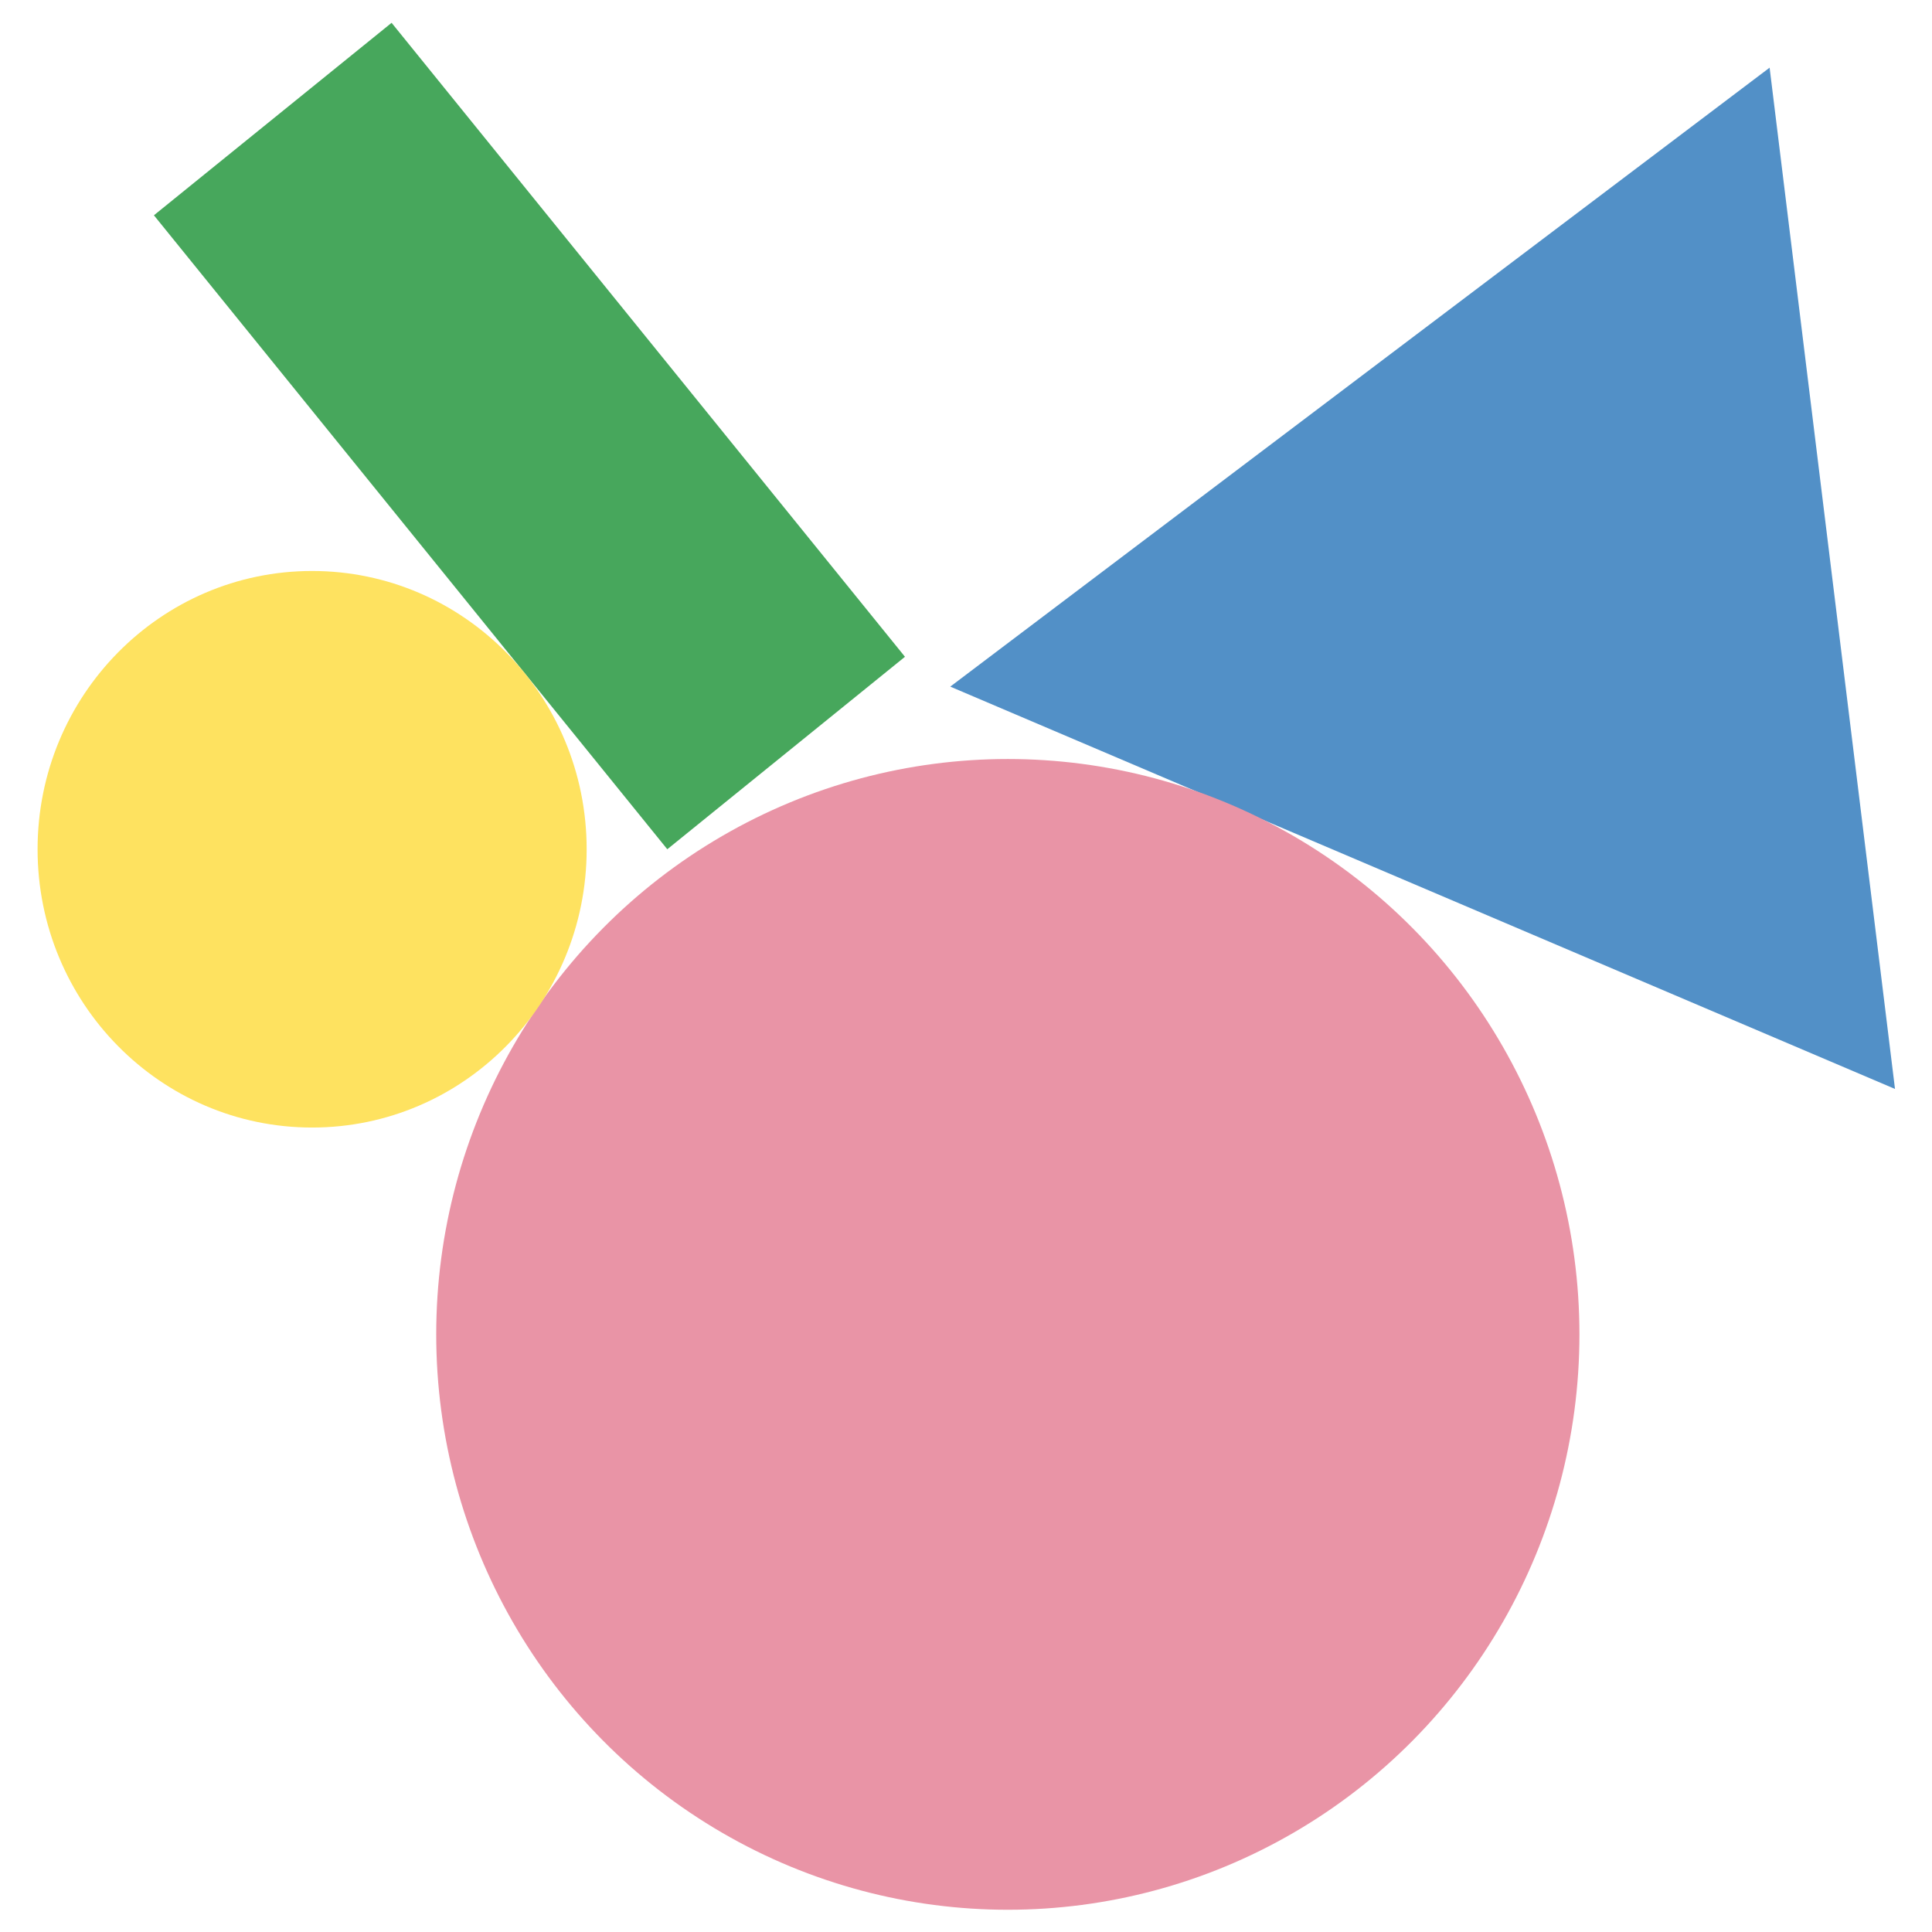
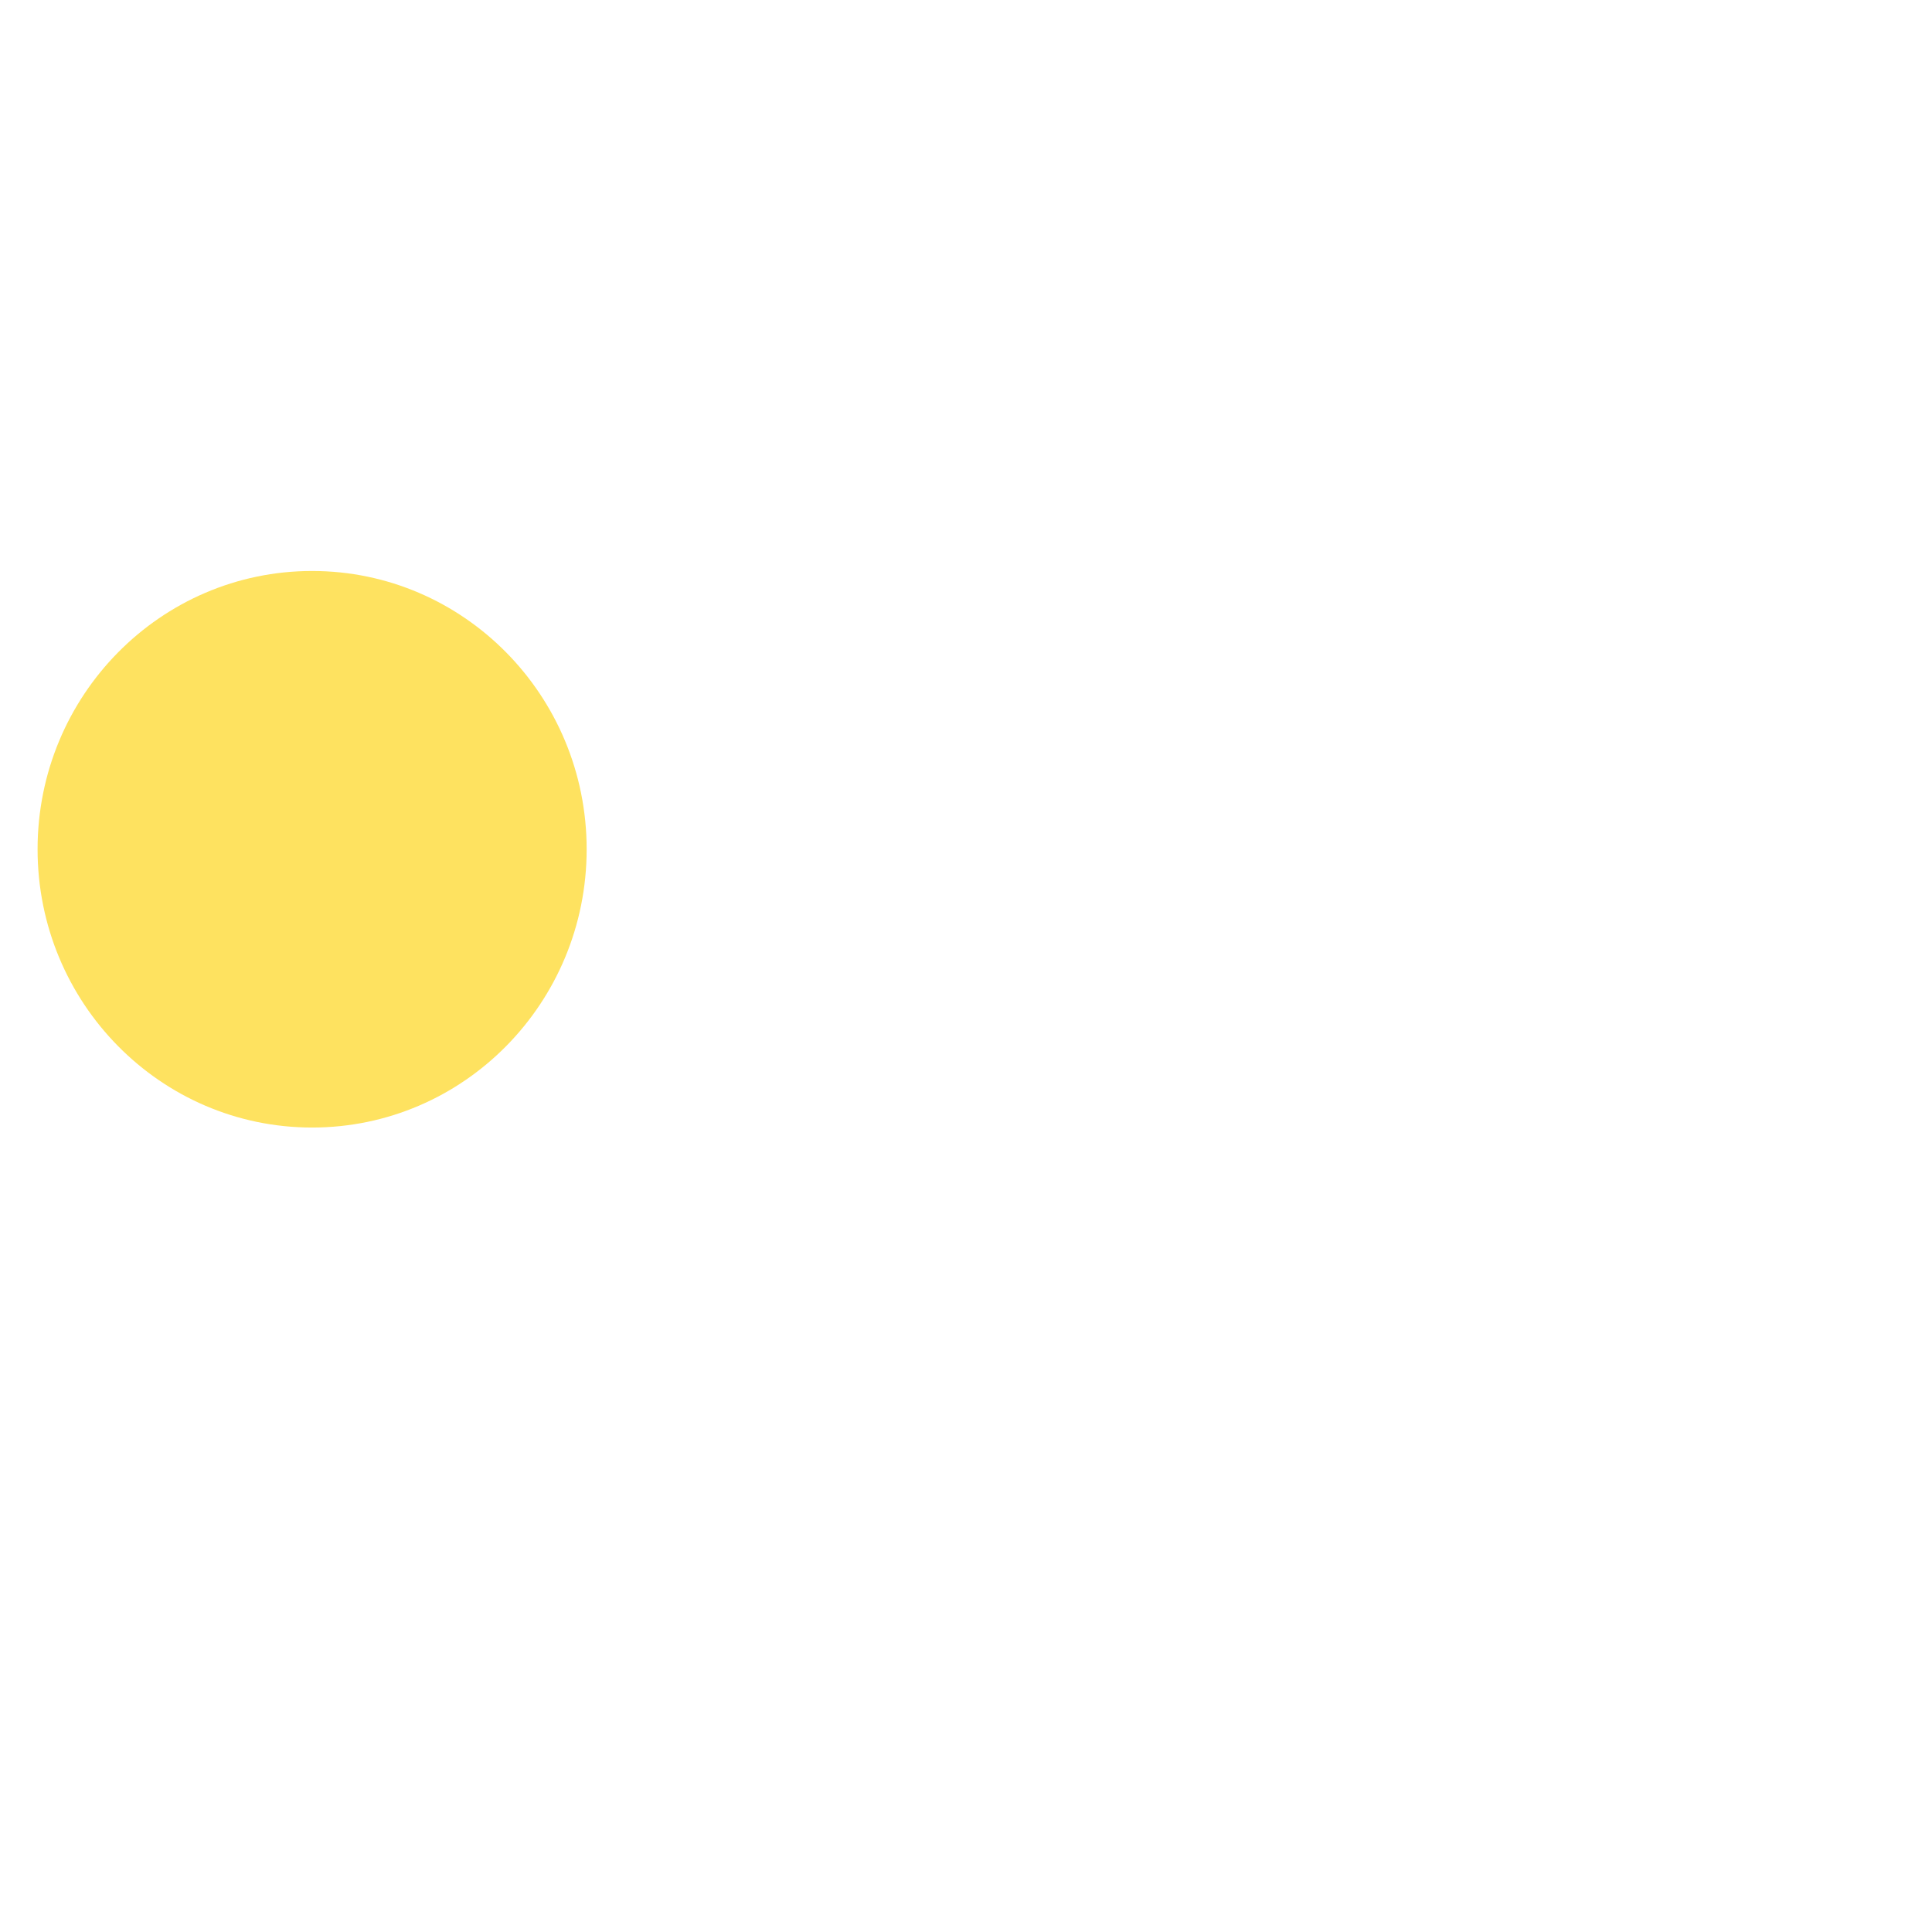
<svg xmlns="http://www.w3.org/2000/svg" id="a" viewBox="0 0 800 800">
-   <rect width="800" height="800" style="fill:none;" />
  <g id="b">
-     <path id="c" d="m393.49,284.31L732.76,28.02l51.92,422.89-391.2-166.6Z" style="fill:#5290c7;" />
-     <rect id="d" x="155.91" y="11.66" width="126.64" height="337.79" transform="translate(-64.77 178.2) rotate(-39)" style="fill:#47a75c;" />
-     <ellipse id="e" cx="417.32" cy="552.54" rx="236.69" ry="238.25" style="fill:#e994a6;" />
    <ellipse id="f" cx="129.24" cy="351.66" rx="113.68" ry="115.23" style="fill:#fee260;" />
  </g>
</svg>